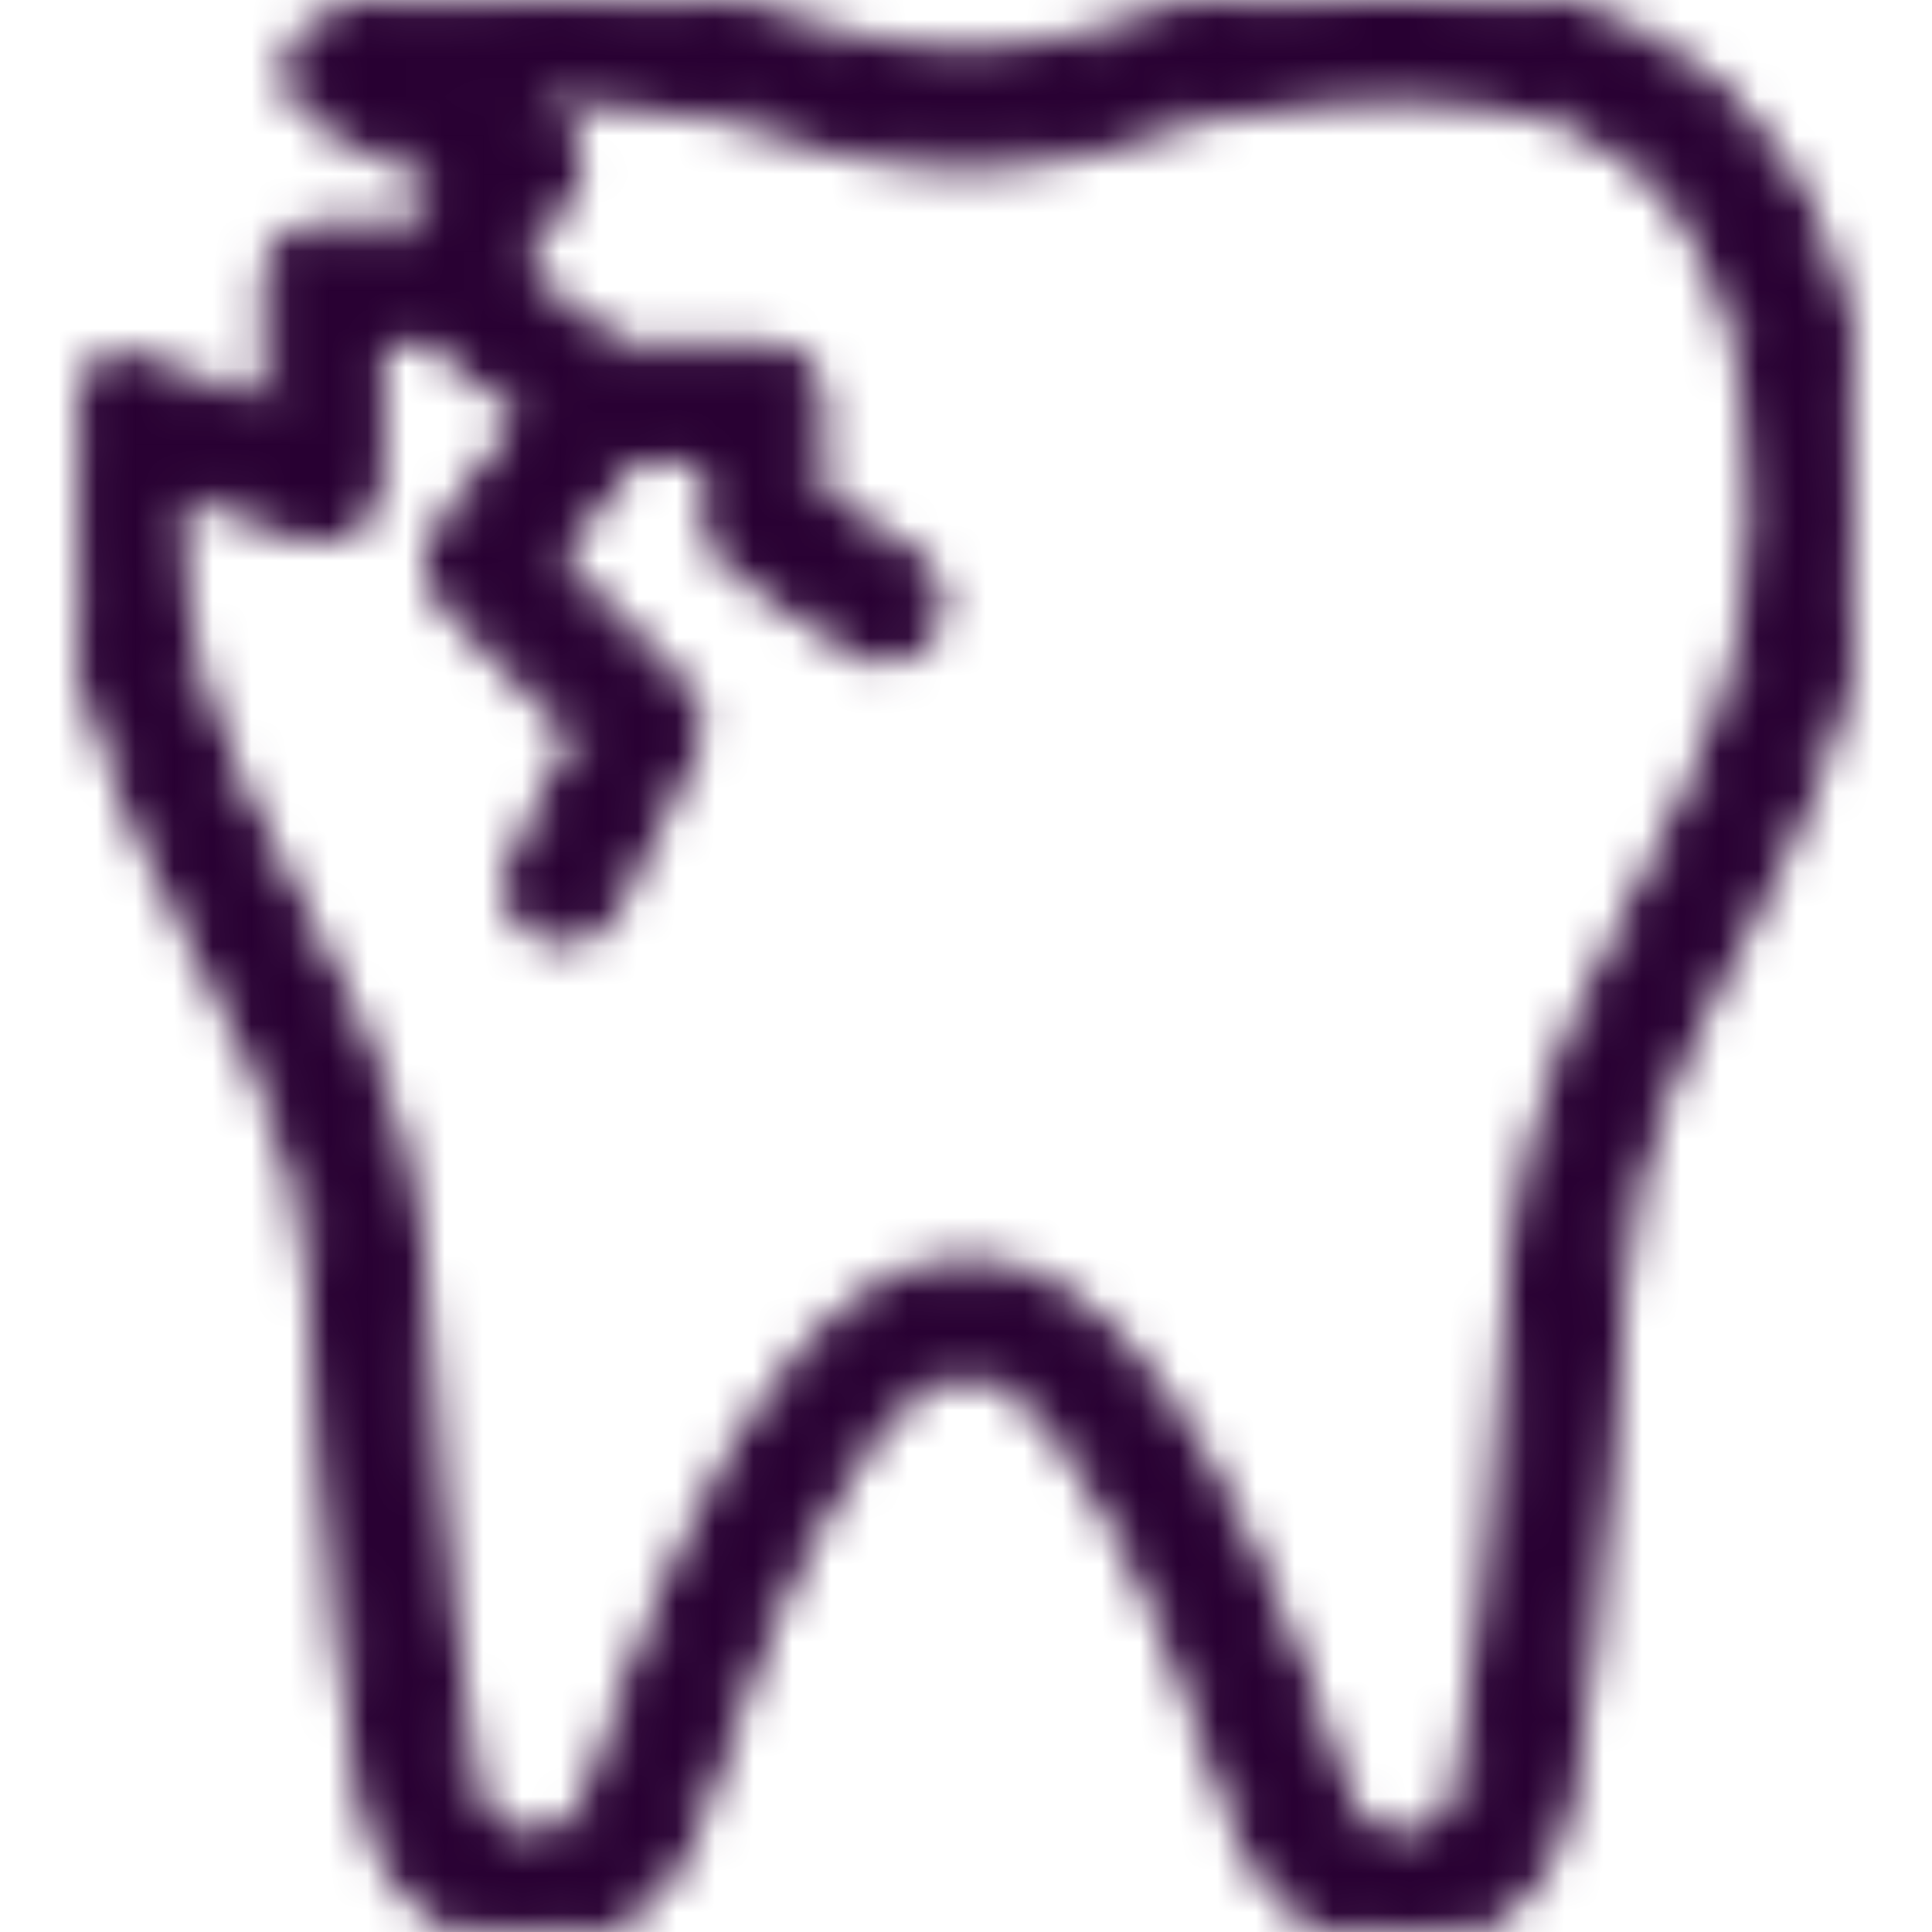
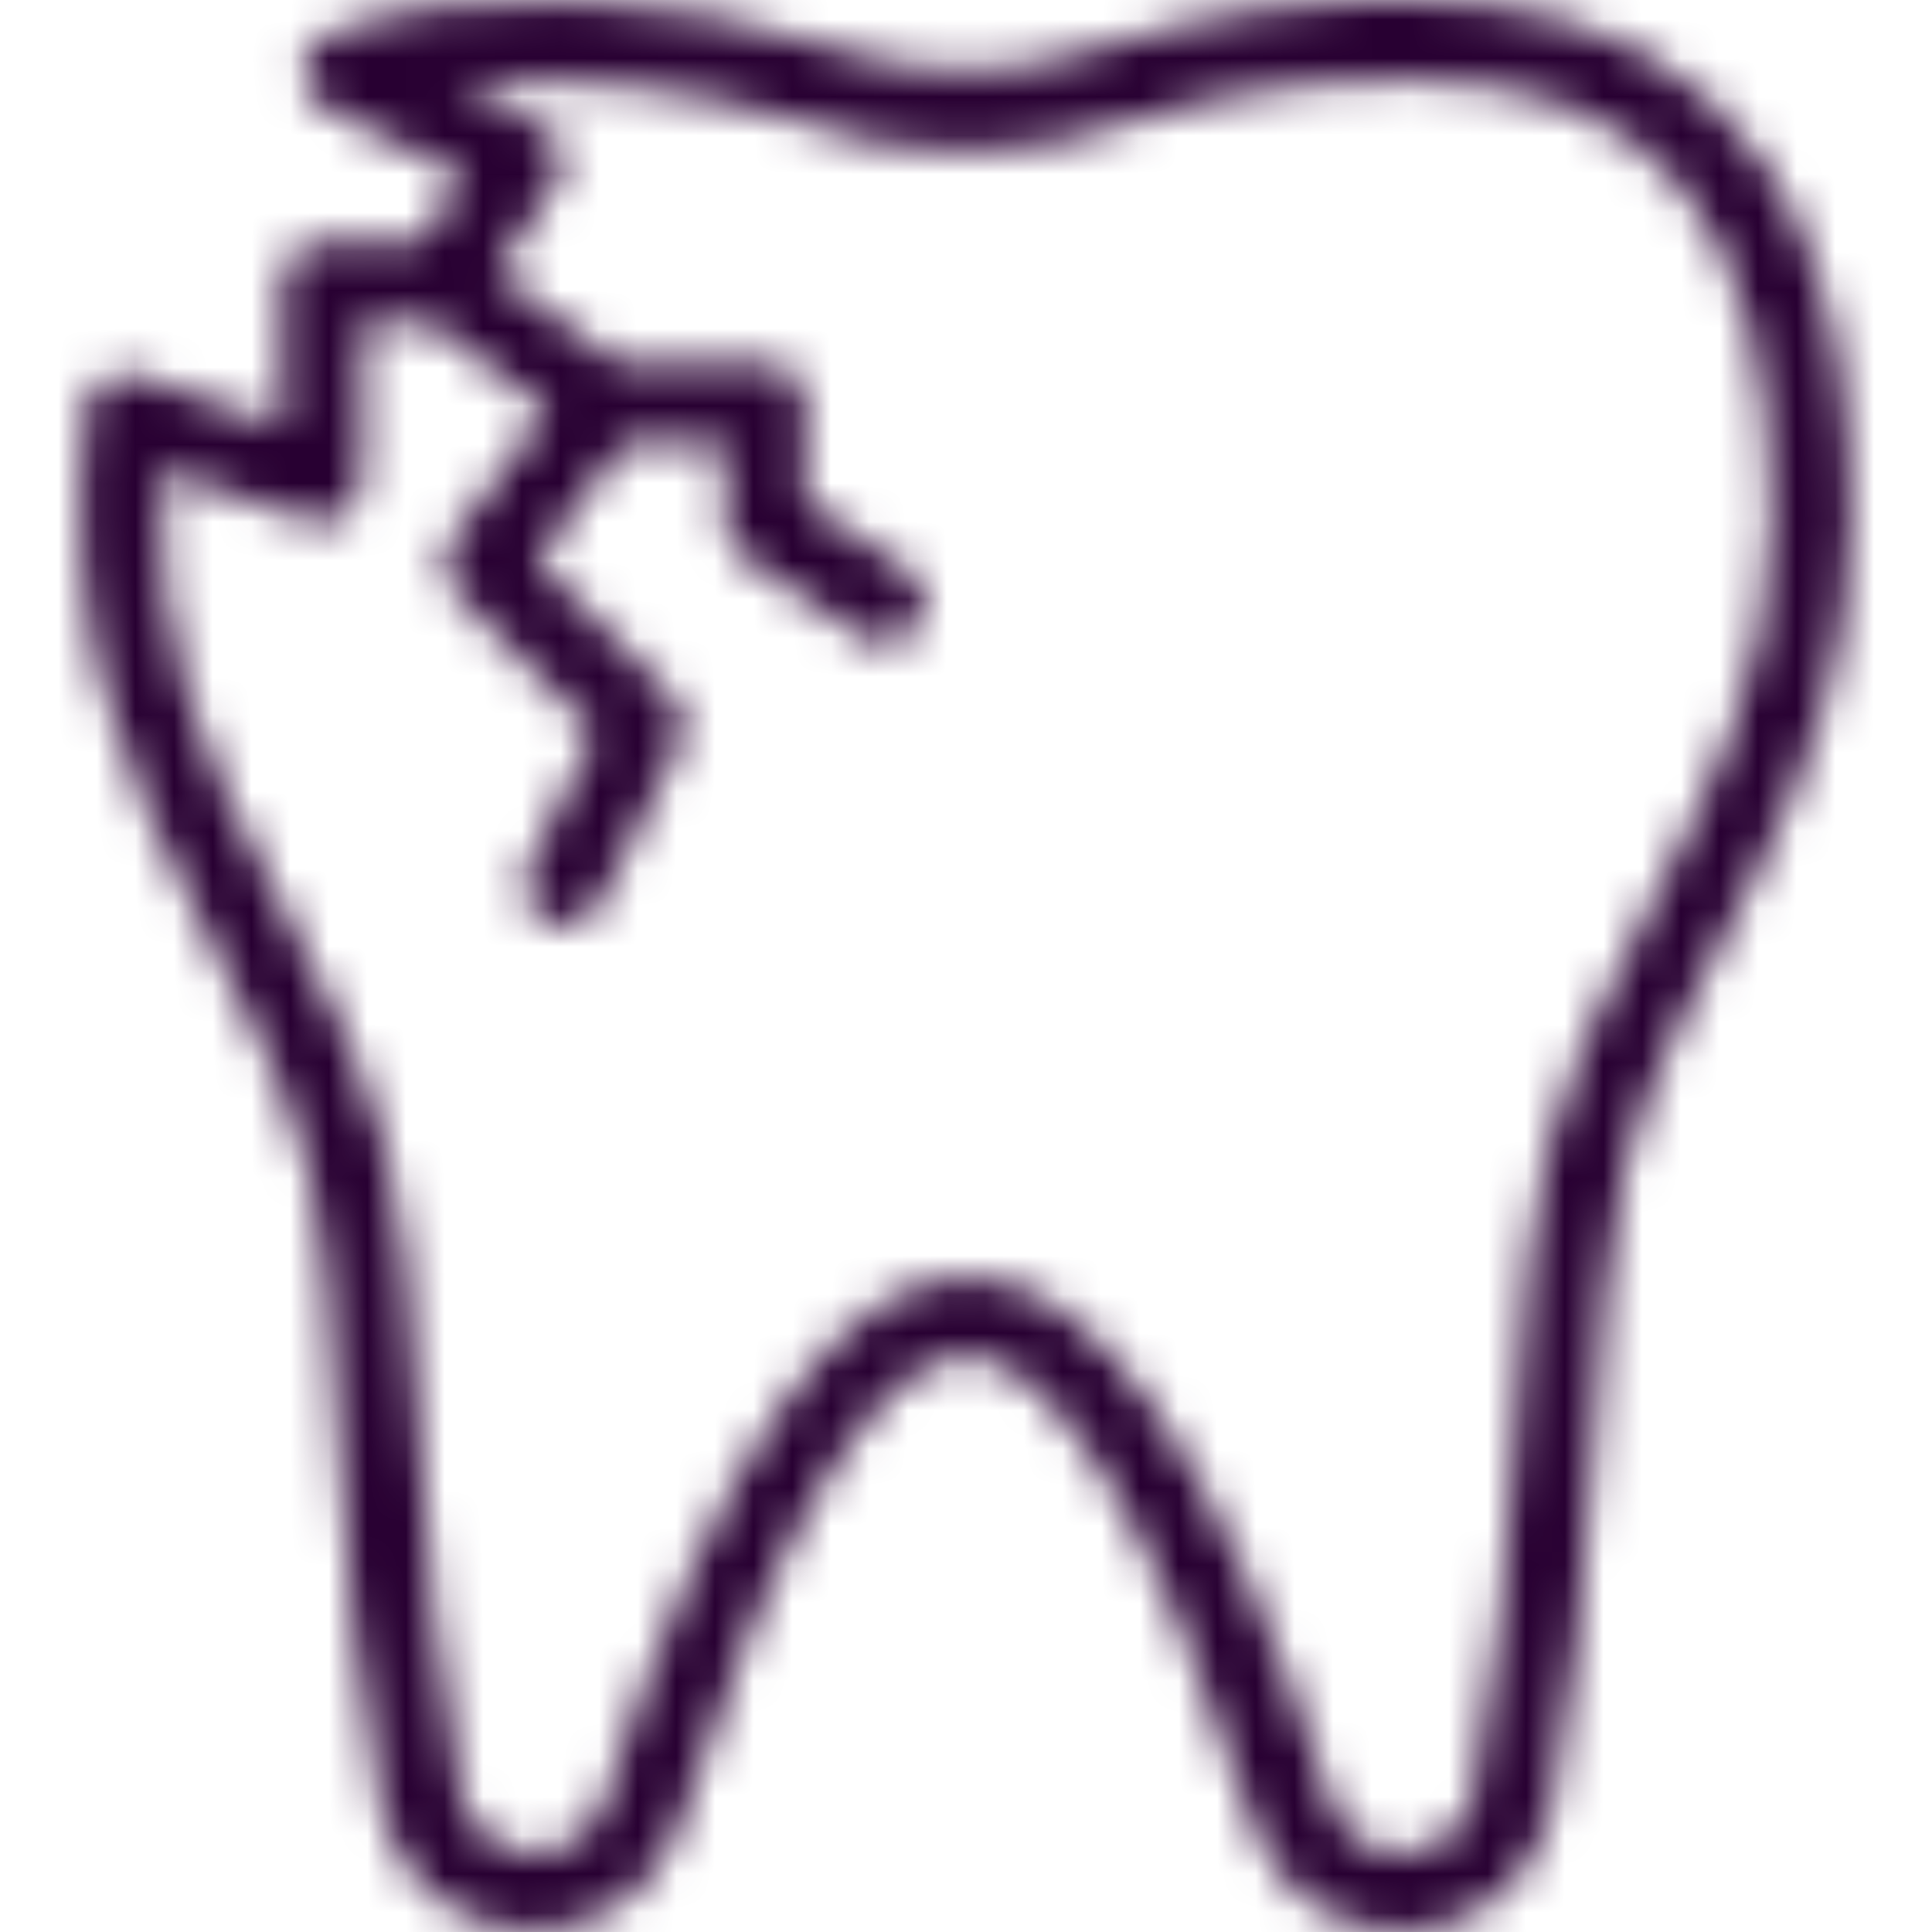
<svg xmlns="http://www.w3.org/2000/svg" width="50" height="50" viewBox="0 0 50 50" fill="none">
  <mask id="mask0_2191_22" style="mask-type:alpha" maskUnits="userSpaceOnUse" x="2" y="0" width="46" height="50">
    <path d="M36.67 0.009C41.804 0.009 47.918 2.331 47.918 13.422C47.918 20.618 43.471 24.837 42.055 30.189C41.159 33.595 41.398 41.312 40.117 46.998C39.903 47.828 39.429 48.568 38.763 49.107C38.097 49.647 37.275 49.959 36.419 49.996C35.562 50.033 34.716 49.794 34.006 49.315C33.296 48.835 32.759 48.139 32.474 47.331C30.016 39.666 27.266 35.084 25.006 35.084C22.746 35.084 19.997 39.667 17.539 47.342C17.247 48.144 16.707 48.833 15.997 49.307C15.287 49.781 14.444 50.016 13.591 49.977C12.738 49.939 11.92 49.629 11.255 49.094C10.59 48.558 10.113 47.823 9.895 46.998C9.271 43.726 8.885 40.412 8.739 37.084C8.344 30.429 8.218 29.699 5.479 24.43C3.001 19.639 1.626 16.411 2.22 10.6C2.236 10.444 2.288 10.294 2.37 10.161C2.453 10.028 2.564 9.915 2.696 9.831C2.828 9.747 2.977 9.694 3.133 9.676C3.288 9.657 3.446 9.674 3.594 9.725L7.302 11.037V7.299C7.302 7.023 7.411 6.757 7.606 6.562C7.802 6.366 8.067 6.257 8.343 6.257H10.905L12.029 4.58L8.416 2.789C8.237 2.7 8.087 2.562 7.984 2.391C7.882 2.219 7.83 2.021 7.837 1.821C7.843 1.621 7.908 1.427 8.021 1.263C8.135 1.098 8.294 0.97 8.479 0.894C11.957 -0.575 18.008 -0.054 21.393 1.186C23.724 2.029 26.278 2.029 28.609 1.186C31.209 0.335 33.935 -0.063 36.67 0.009ZM36.67 2.091C34.181 2.018 31.698 2.37 29.328 3.133C26.535 4.164 23.466 4.163 20.674 3.133C17.816 2.246 14.812 1.927 11.832 2.195L13.987 3.236C14.119 3.303 14.235 3.397 14.328 3.512C14.421 3.626 14.489 3.76 14.526 3.902C14.564 4.045 14.57 4.194 14.546 4.34C14.521 4.485 14.466 4.625 14.384 4.747L12.852 7.059L15.977 9.381H19.799C20.075 9.381 20.34 9.491 20.535 9.687C20.73 9.882 20.841 10.147 20.841 10.423V12.984L23.496 14.766C23.681 14.89 23.821 15.07 23.895 15.279C23.97 15.489 23.976 15.717 23.912 15.93C23.848 16.143 23.718 16.329 23.54 16.463C23.362 16.596 23.145 16.669 22.923 16.671C22.496 16.671 22.61 16.67 19.227 14.411C18.622 14.015 18.758 13.547 18.758 11.464H16.154L13.884 14.495C17.539 18.181 18.049 18.338 17.602 19.223C15.415 23.596 15.456 23.961 14.592 23.961C14.414 23.96 14.24 23.915 14.085 23.828C13.93 23.741 13.8 23.616 13.707 23.465C13.614 23.314 13.562 23.141 13.555 22.964C13.547 22.787 13.585 22.61 13.665 22.451L15.404 18.963L11.77 15.328C11.592 15.15 11.484 14.914 11.467 14.663C11.45 14.412 11.524 14.164 11.676 13.964L14.175 10.631L11.124 8.34H9.385C9.385 14.64 10.02 14.223 4.178 12.141C3.99 16.827 5.125 19.296 7.302 23.462C10.238 29.085 10.353 30.044 10.852 36.99C10.987 40.21 11.357 43.415 11.957 46.581C12.071 46.964 12.302 47.303 12.617 47.549C12.932 47.795 13.316 47.938 13.715 47.956C14.114 47.974 14.509 47.868 14.846 47.651C15.182 47.435 15.443 47.119 15.592 46.748C21.455 28.45 28.641 28.502 34.483 46.748C34.629 47.121 34.887 47.439 35.222 47.657C35.557 47.876 35.952 47.984 36.352 47.967C36.751 47.95 37.135 47.808 37.45 47.562C37.765 47.315 37.995 46.976 38.107 46.592C38.716 43.427 39.089 40.22 39.222 37C39.69 30.116 39.785 29.106 42.711 23.462C44.304 20.348 45.835 17.4 45.835 13.422C45.835 5.799 42.835 2.091 36.67 2.091Z" fill="white" />
-     <path d="M36.67 0.009C41.804 0.009 47.918 2.331 47.918 13.422C47.918 20.618 43.471 24.837 42.055 30.189C41.159 33.595 41.398 41.312 40.117 46.998C39.903 47.828 39.429 48.568 38.763 49.107C38.097 49.647 37.275 49.959 36.419 49.996C35.562 50.033 34.716 49.794 34.006 49.315C33.296 48.835 32.759 48.139 32.474 47.331C30.016 39.666 27.266 35.084 25.006 35.084C22.746 35.084 19.997 39.667 17.539 47.342C17.247 48.144 16.707 48.833 15.997 49.307C15.287 49.781 14.444 50.016 13.591 49.977C12.738 49.939 11.92 49.629 11.255 49.094C10.59 48.558 10.113 47.823 9.895 46.998C9.271 43.726 8.885 40.412 8.739 37.084C8.344 30.429 8.218 29.699 5.479 24.43C3.001 19.639 1.626 16.411 2.22 10.6C2.236 10.444 2.288 10.294 2.37 10.161C2.453 10.028 2.564 9.915 2.696 9.831C2.828 9.747 2.977 9.694 3.133 9.676C3.288 9.657 3.446 9.674 3.594 9.725L7.302 11.037V7.299C7.302 7.023 7.411 6.757 7.606 6.562C7.802 6.366 8.067 6.257 8.343 6.257H10.905L12.029 4.58L8.416 2.789C8.237 2.7 8.087 2.562 7.984 2.391C7.882 2.219 7.83 2.021 7.837 1.821C7.843 1.621 7.908 1.427 8.021 1.263C8.135 1.098 8.294 0.97 8.479 0.894C11.957 -0.575 18.008 -0.054 21.393 1.186C23.724 2.029 26.278 2.029 28.609 1.186C31.209 0.335 33.935 -0.063 36.67 0.009ZM36.67 2.091C34.181 2.018 31.698 2.37 29.328 3.133C26.535 4.164 23.466 4.163 20.674 3.133C17.816 2.246 14.812 1.927 11.832 2.195L13.987 3.236C14.119 3.303 14.235 3.397 14.328 3.512C14.421 3.626 14.489 3.76 14.526 3.902C14.564 4.045 14.57 4.194 14.546 4.34C14.521 4.485 14.466 4.625 14.384 4.747L12.852 7.059L15.977 9.381H19.799C20.075 9.381 20.34 9.491 20.535 9.687C20.73 9.882 20.841 10.147 20.841 10.423V12.984L23.496 14.766C23.681 14.89 23.821 15.07 23.895 15.279C23.97 15.489 23.976 15.717 23.912 15.93C23.848 16.143 23.718 16.329 23.54 16.463C23.362 16.596 23.145 16.669 22.923 16.671C22.496 16.671 22.61 16.67 19.227 14.411C18.622 14.015 18.758 13.547 18.758 11.464H16.154L13.884 14.495C17.539 18.181 18.049 18.338 17.602 19.223C15.415 23.596 15.456 23.961 14.592 23.961C14.414 23.96 14.24 23.915 14.085 23.828C13.93 23.741 13.8 23.616 13.707 23.465C13.614 23.314 13.562 23.141 13.555 22.964C13.547 22.787 13.585 22.61 13.665 22.451L15.404 18.963L11.77 15.328C11.592 15.15 11.484 14.914 11.467 14.663C11.45 14.412 11.524 14.164 11.676 13.964L14.175 10.631L11.124 8.34H9.385C9.385 14.64 10.02 14.223 4.178 12.141C3.99 16.827 5.125 19.296 7.302 23.462C10.238 29.085 10.353 30.044 10.852 36.99C10.987 40.21 11.357 43.415 11.957 46.581C12.071 46.964 12.302 47.303 12.617 47.549C12.932 47.795 13.316 47.938 13.715 47.956C14.114 47.974 14.509 47.868 14.846 47.651C15.182 47.435 15.443 47.119 15.592 46.748C21.455 28.45 28.641 28.502 34.483 46.748C34.629 47.121 34.887 47.439 35.222 47.657C35.557 47.876 35.952 47.984 36.352 47.967C36.751 47.95 37.135 47.808 37.45 47.562C37.765 47.315 37.995 46.976 38.107 46.592C38.716 43.427 39.089 40.22 39.222 37C39.69 30.116 39.785 29.106 42.711 23.462C44.304 20.348 45.835 17.4 45.835 13.422C45.835 5.799 42.835 2.091 36.67 2.091Z" stroke="black" />
  </mask>
  <g mask="url(#mask0_2191_22)">
    <rect x="-32" y="-6" width="140" height="62.667" fill="#280032" />
  </g>
</svg>